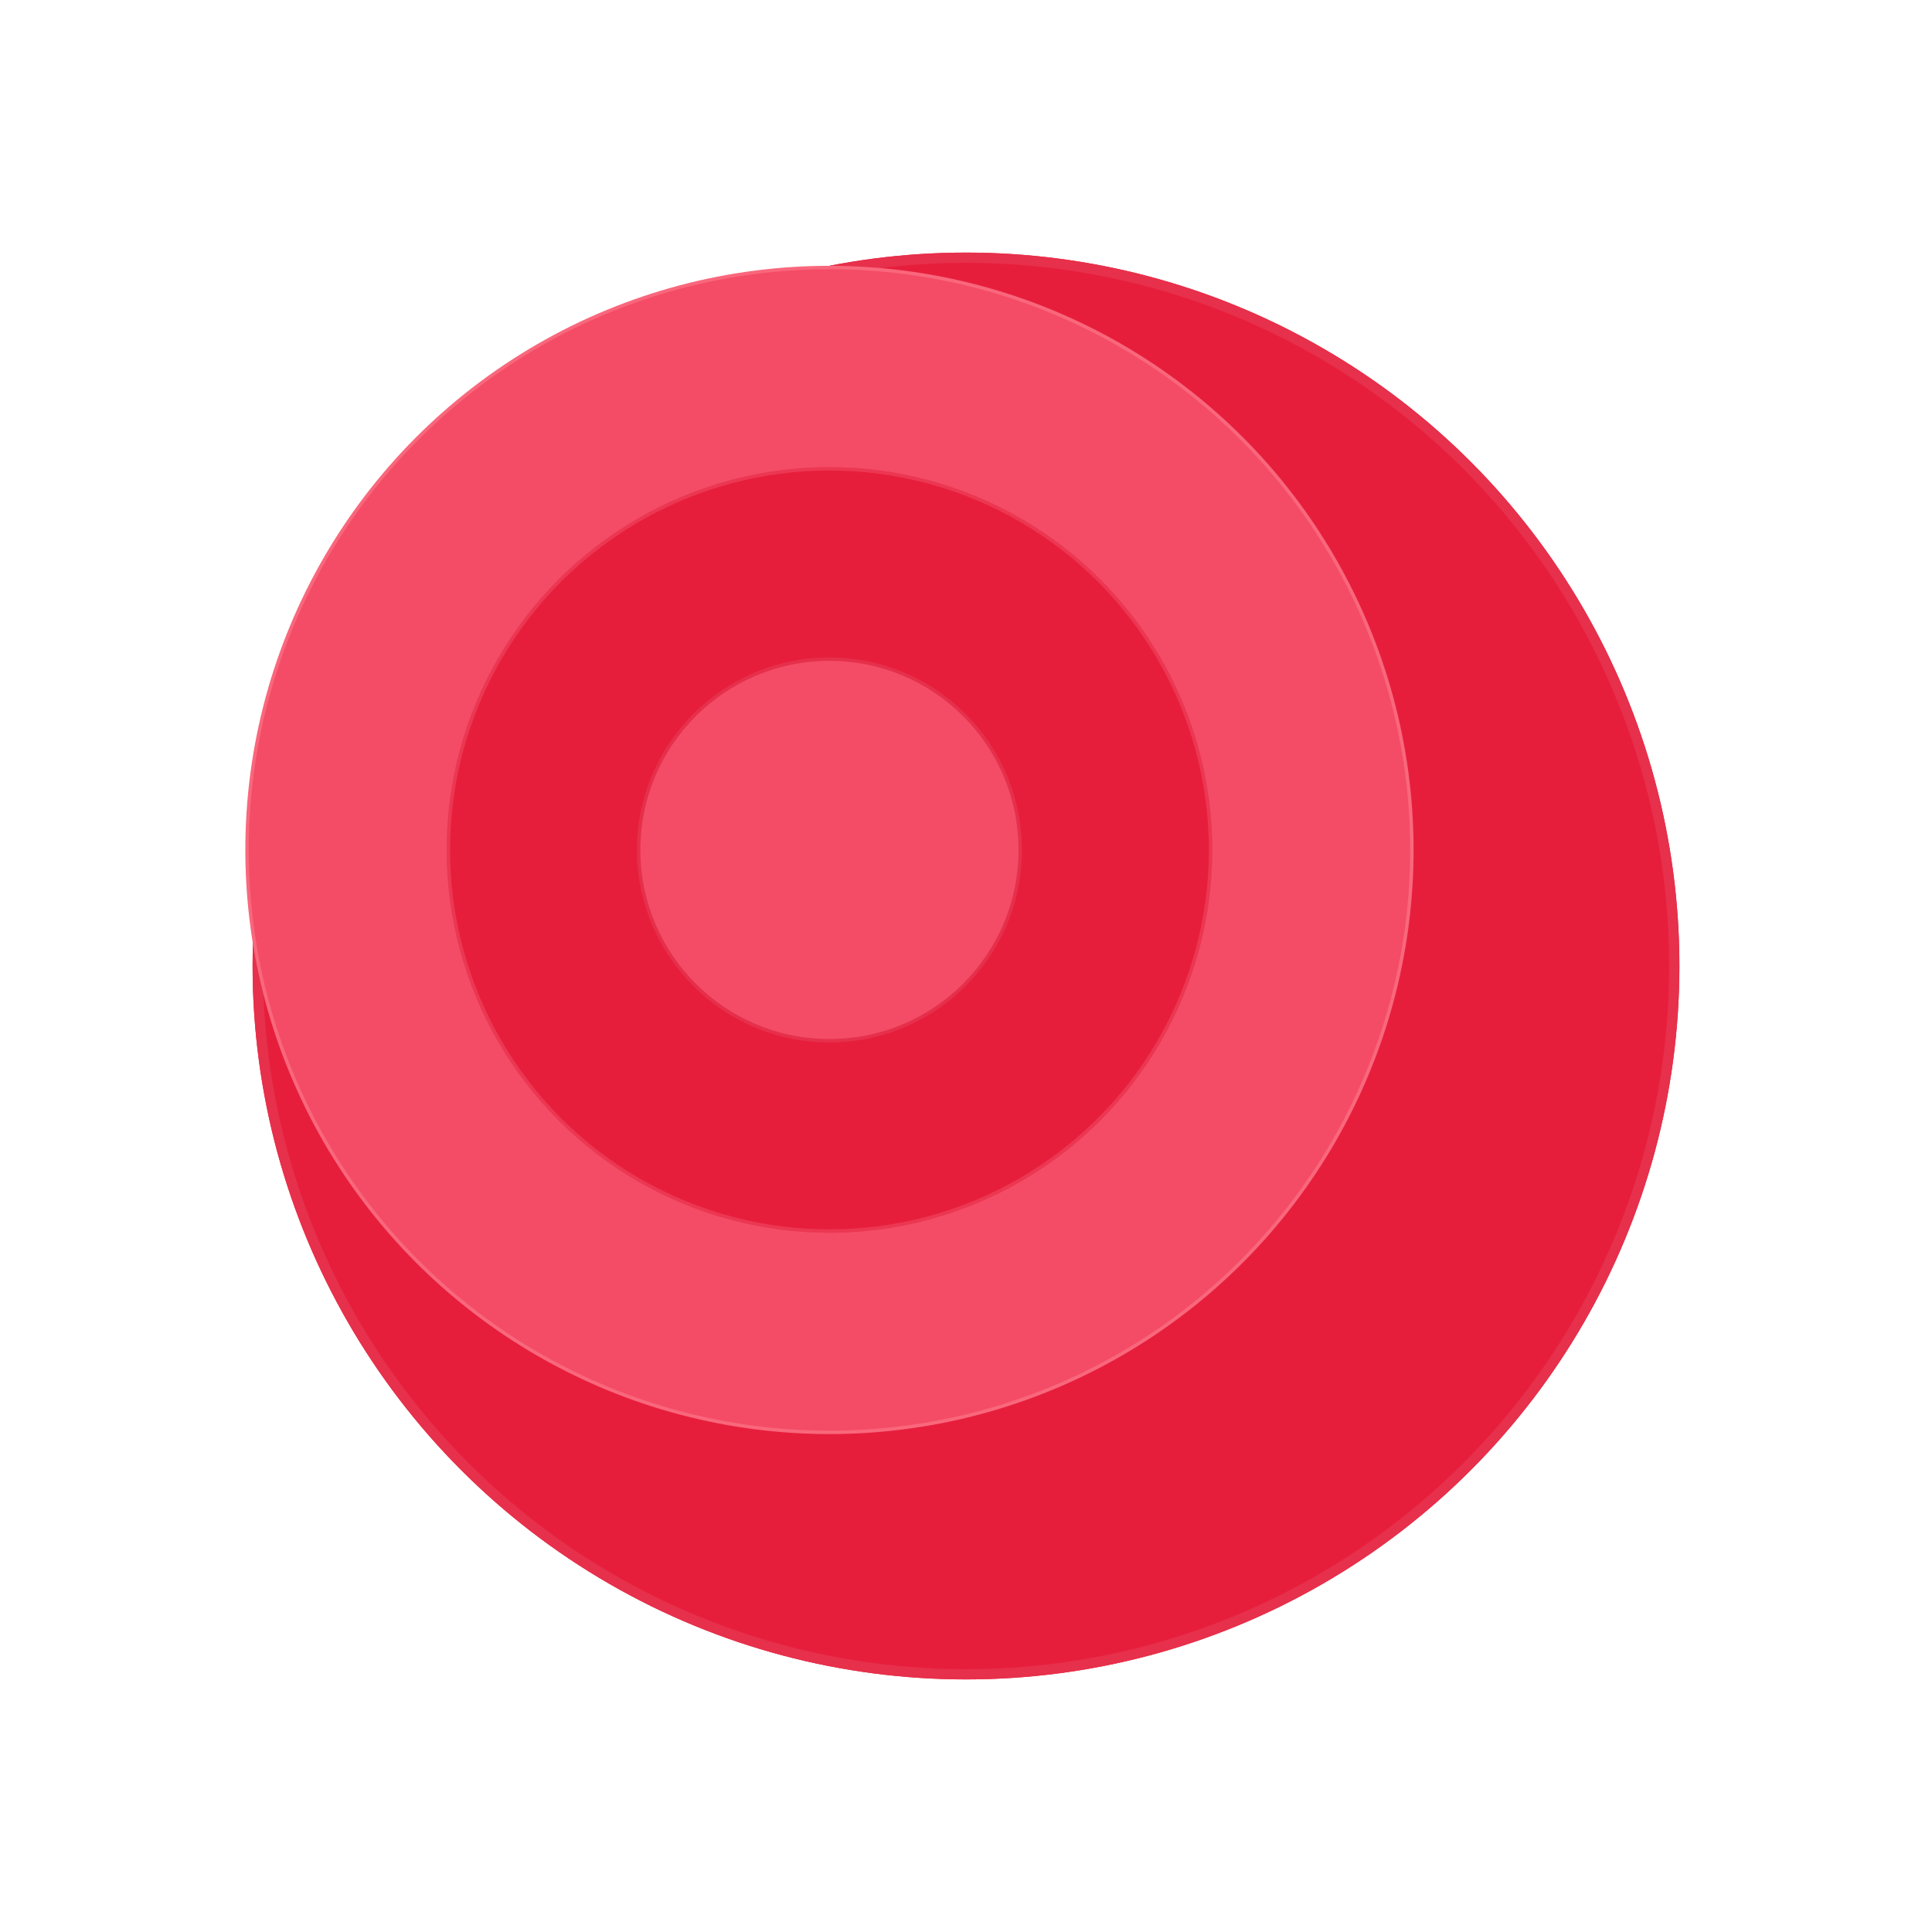
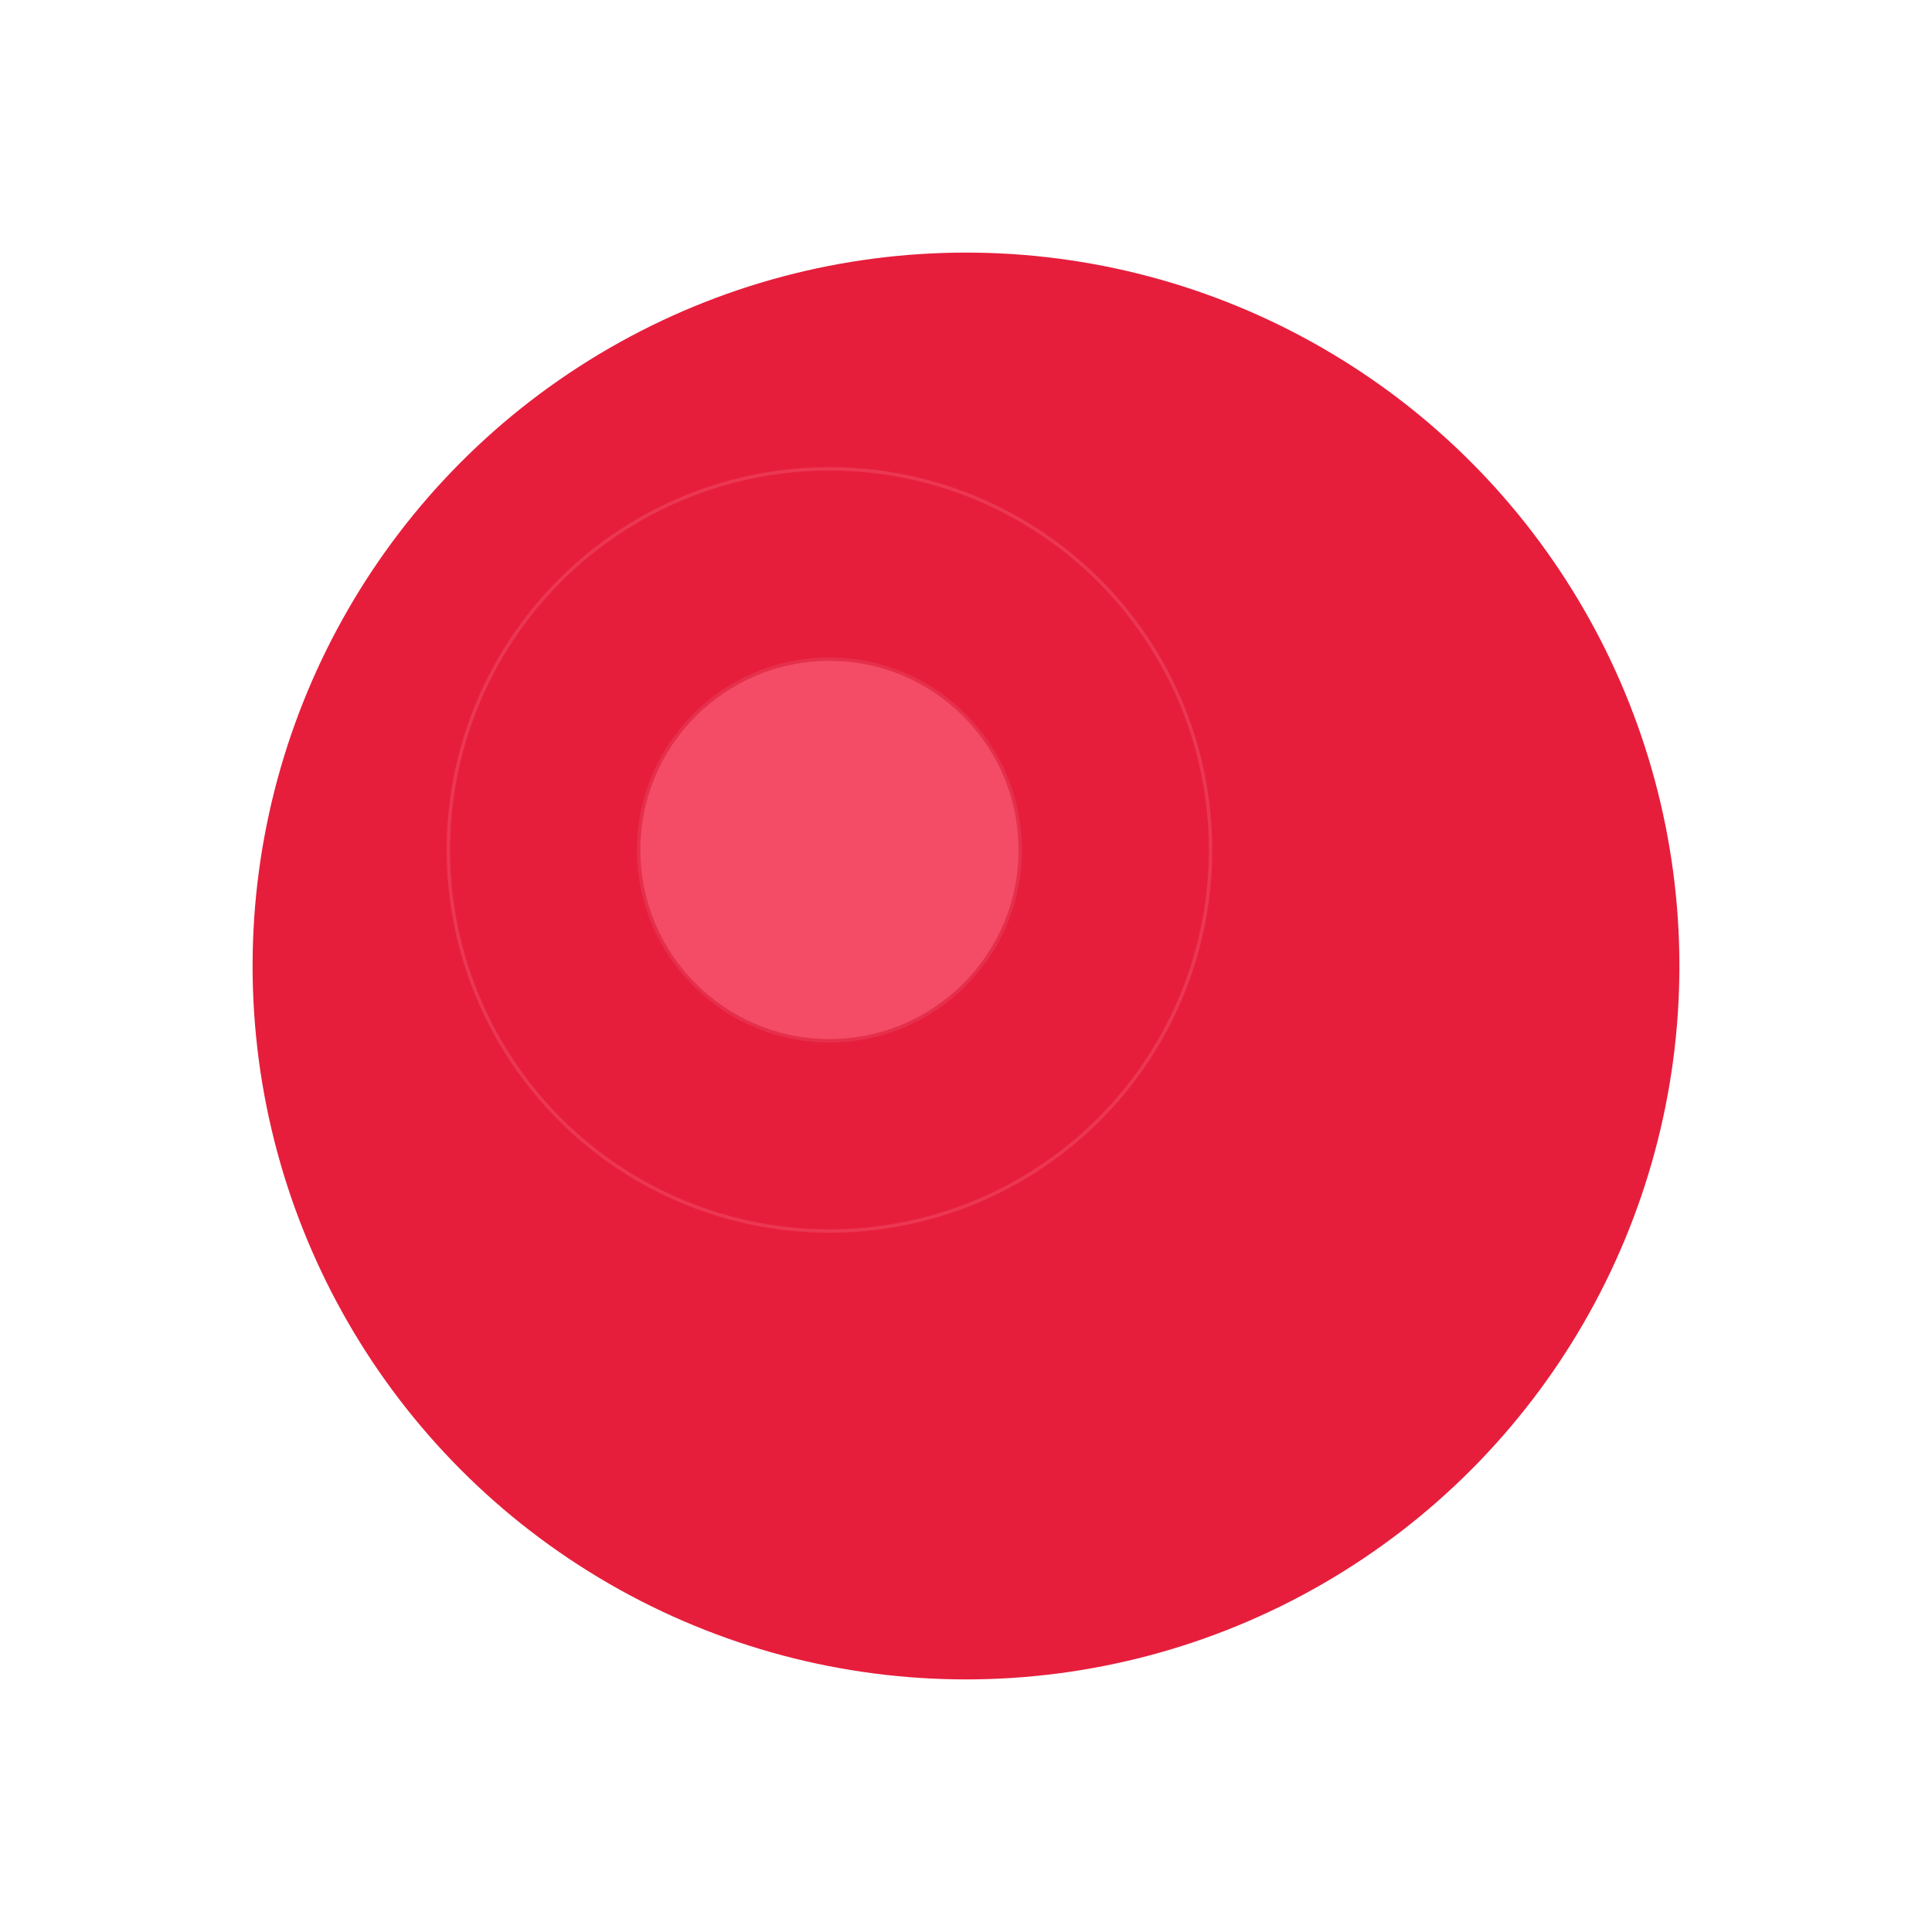
<svg xmlns="http://www.w3.org/2000/svg" width="566" height="566" viewBox="0 0 566 566" fill="none">
  <g filter="url(#filter0_d_621_38)">
    <circle cx="243" cy="249" r="209" fill="#E61E3C" />
-     <circle cx="243" cy="249" r="207.5" stroke="#E7304B" stroke-width="3" />
  </g>
-   <circle cx="243" cy="249" r="170.625" fill="#F44C66" stroke="#F9677C" />
-   <circle cx="242.999" cy="249" r="112.151" fill="#E61E3C" />
  <circle cx="242.999" cy="249" r="111.651" stroke="#F9677C" stroke-opacity="0.34" />
  <circle cx="243" cy="249.001" r="55.89" fill="#F44C66" stroke="#E6304B" />
  <defs>
    <filter id="filter0_d_621_38" x="0" y="0" width="566" height="566" filterUnits="userSpaceOnUse" color-interpolation-filters="sRGB">
      <feFlood flood-opacity="0" result="BackgroundImageFix" />
      <feColorMatrix in="SourceAlpha" type="matrix" values="0 0 0 0 0 0 0 0 0 0 0 0 0 0 0 0 0 0 127 0" result="hardAlpha" />
      <feOffset dx="40" dy="34" />
      <feGaussianBlur stdDeviation="37" />
      <feComposite in2="hardAlpha" operator="out" />
      <feColorMatrix type="matrix" values="0 0 0 0 0.771 0 0 0 0 0.116 0 0 0 0 0.214 0 0 0 0.79 0" />
      <feBlend mode="normal" in2="BackgroundImageFix" result="effect1_dropShadow_621_38" />
      <feBlend mode="normal" in="SourceGraphic" in2="effect1_dropShadow_621_38" result="shape" />
    </filter>
  </defs>
</svg>